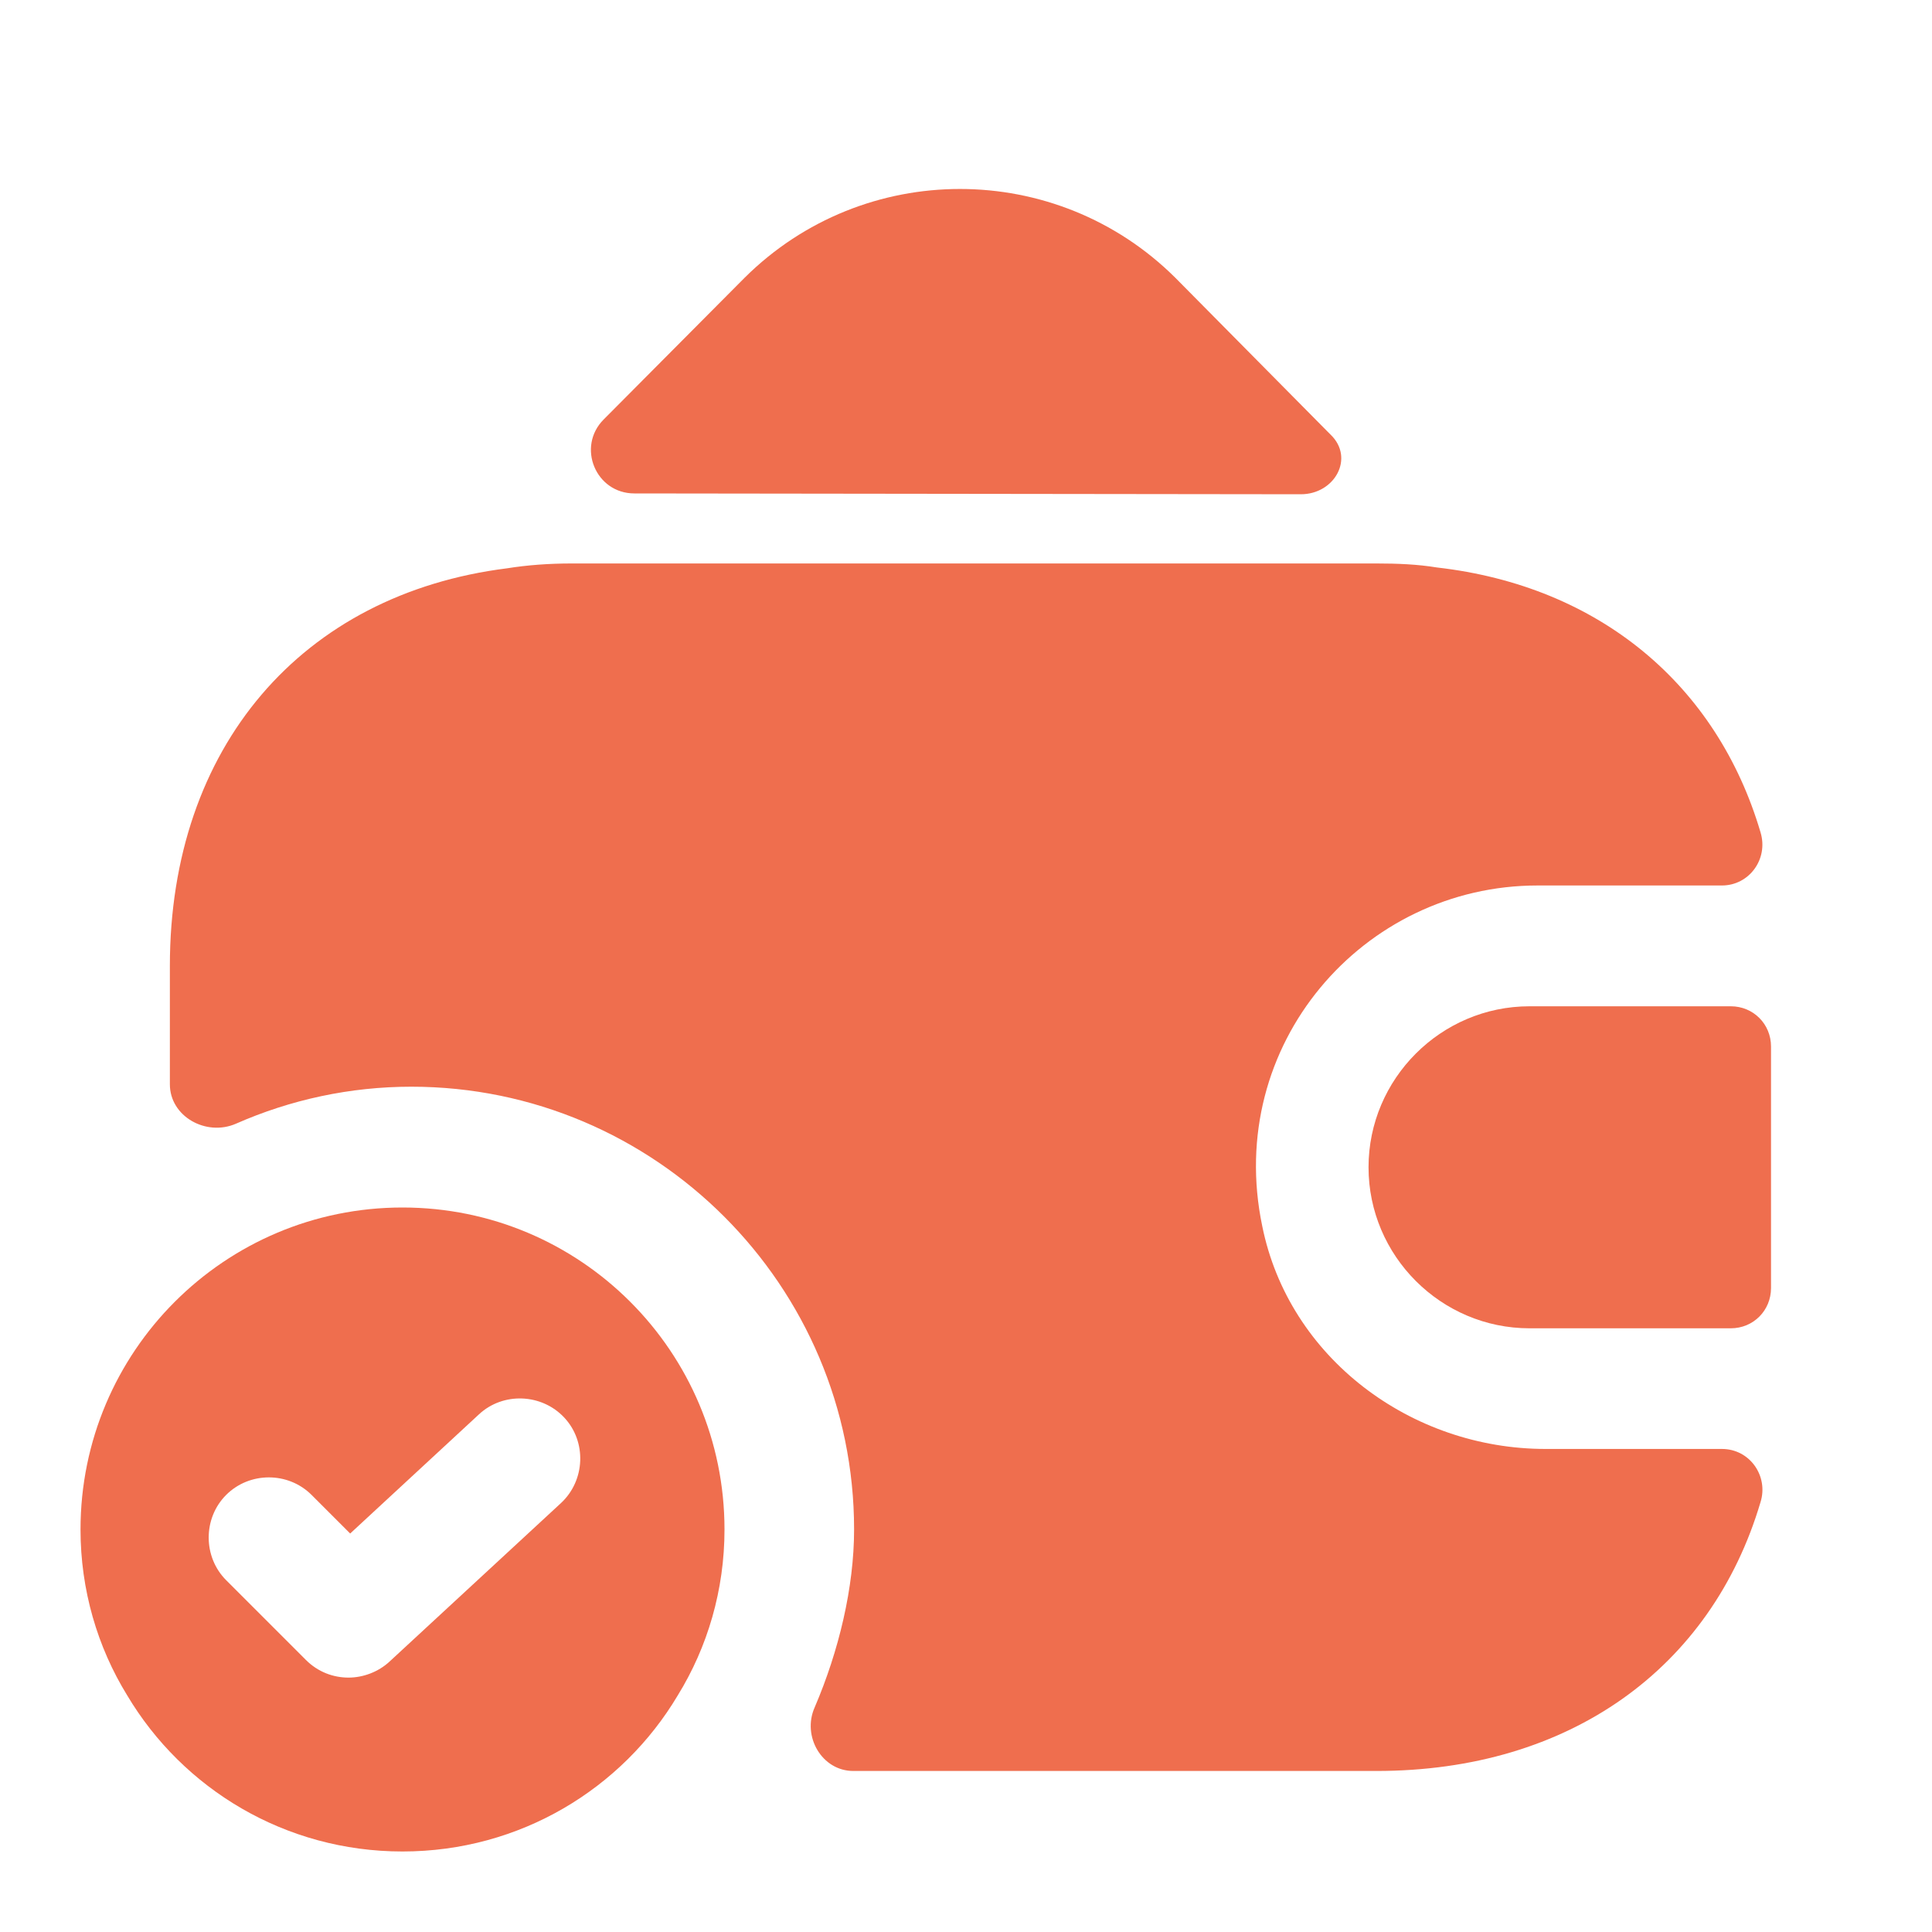
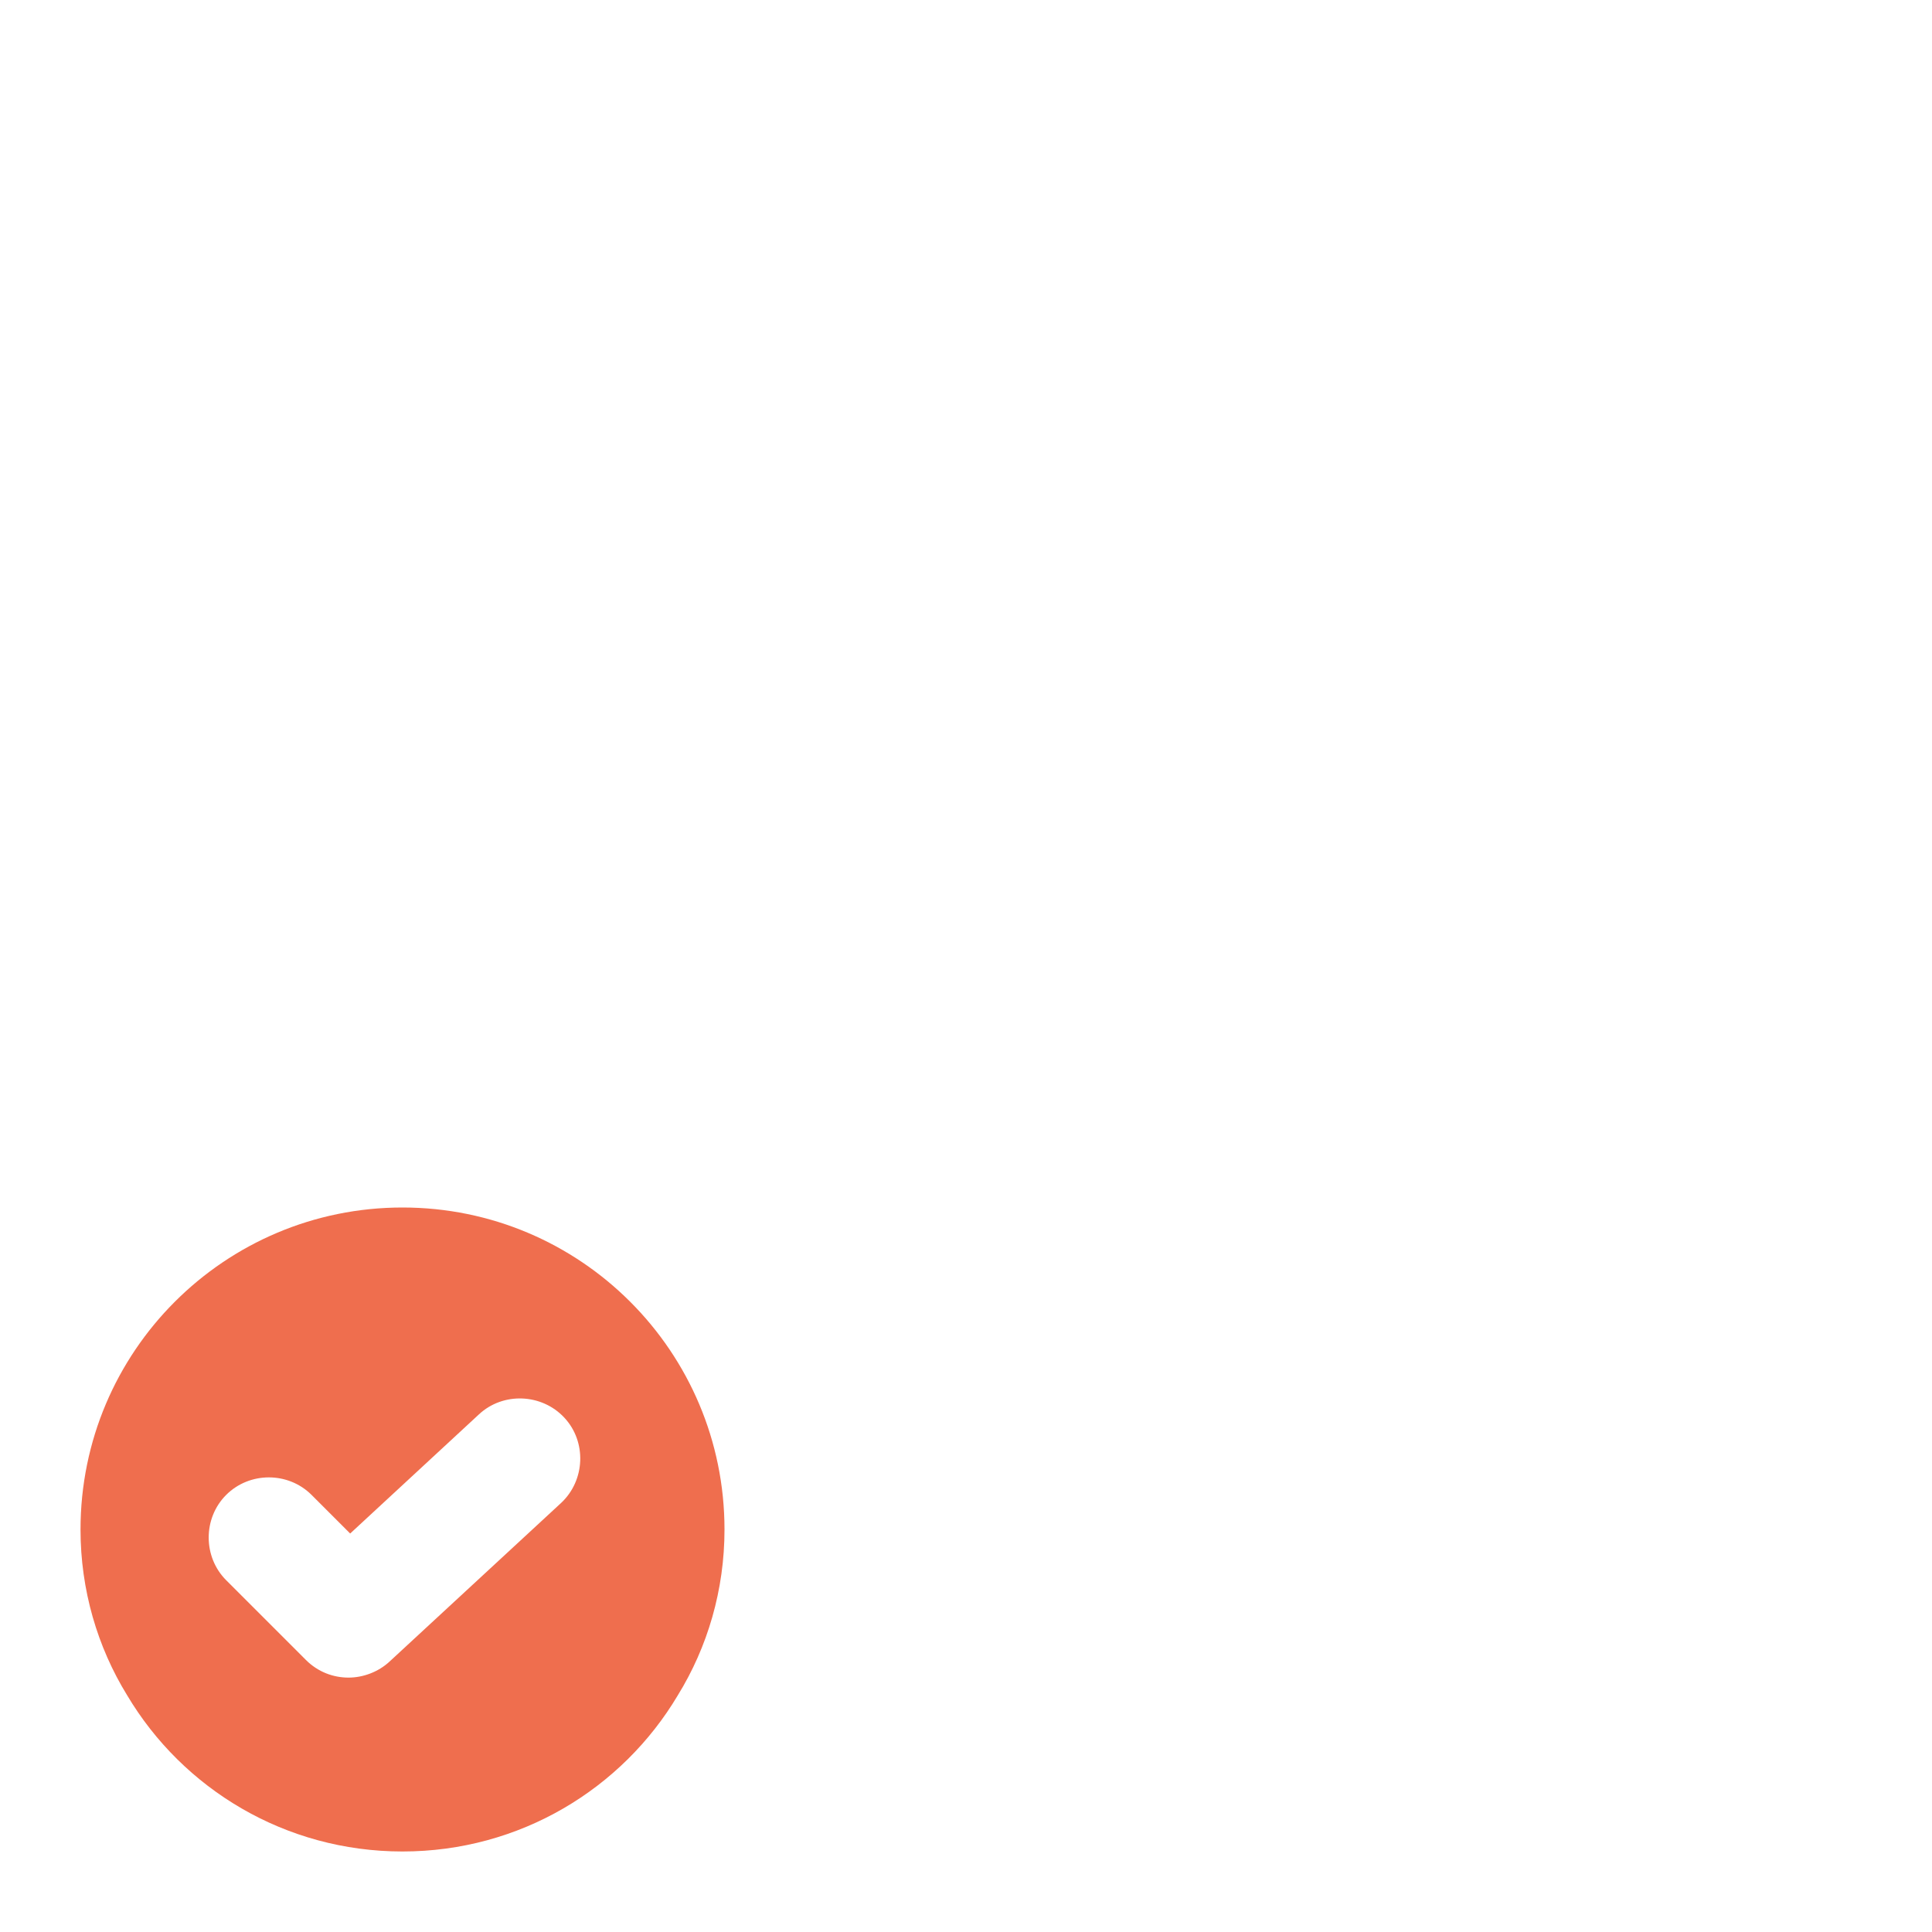
<svg xmlns="http://www.w3.org/2000/svg" width="40" height="40" viewBox="0 0 40 40" fill="none">
  <path d="M8.333 25C4.65 25 1.667 27.983 1.667 31.667C1.667 32.917 2.017 34.1 2.633 35.1C3.783 37.033 5.9 38.333 8.333 38.333C10.767 38.333 12.883 37.033 14.033 35.1C14.65 34.1 15 32.917 15 31.667C15 27.983 12.017 25 8.333 25ZM11.617 31.117L8.066 34.4C7.833 34.617 7.516 34.733 7.216 34.733C6.9 34.733 6.583 34.617 6.333 34.367L4.683 32.717C4.2 32.233 4.2 31.433 4.683 30.95C5.167 30.467 5.966 30.467 6.45 30.95L7.25 31.75L9.916 29.283C10.416 28.817 11.216 28.85 11.683 29.35C12.15 29.85 12.117 30.65 11.617 31.117Z" fill="#EF6E4E" />
-   <path d="M35.834 20.834H31.667C29.834 20.834 28.334 22.334 28.334 24.167C28.334 26.001 29.834 27.501 31.667 27.501H35.834C36.3 27.501 36.667 27.134 36.667 26.667V21.667C36.667 21.201 36.3 20.834 35.834 20.834Z" fill="#EF6E4E" />
-   <path d="M27.55 9C28.05 9.483 27.633 10.233 26.933 10.233L13.133 10.216C12.333 10.216 11.933 9.25 12.5 8.683L15.417 5.75C17.883 3.3 21.867 3.3 24.333 5.75L27.483 8.933C27.5 8.95 27.533 8.983 27.55 9Z" fill="#EF6E4E" />
-   <path d="M36.45 31.099C35.433 34.533 32.5 36.666 28.5 36.666H17.667C17.017 36.666 16.6 35.949 16.867 35.349C17.367 34.183 17.683 32.866 17.683 31.666C17.683 26.616 13.567 22.499 8.517 22.499C7.25 22.499 6.017 22.766 4.883 23.266C4.267 23.533 3.517 23.116 3.517 22.449V19.999C3.517 15.466 6.25 12.299 10.5 11.766C10.917 11.699 11.367 11.666 11.833 11.666H28.5C28.933 11.666 29.35 11.683 29.75 11.749C33.117 12.133 35.55 14.183 36.45 17.233C36.617 17.783 36.217 18.333 35.65 18.333H31.833C28.217 18.333 25.35 21.633 26.133 25.383C26.683 28.116 29.217 29.999 32 29.999H35.65C36.233 29.999 36.617 30.566 36.45 31.099Z" fill="#EF6E4E" />
</svg>